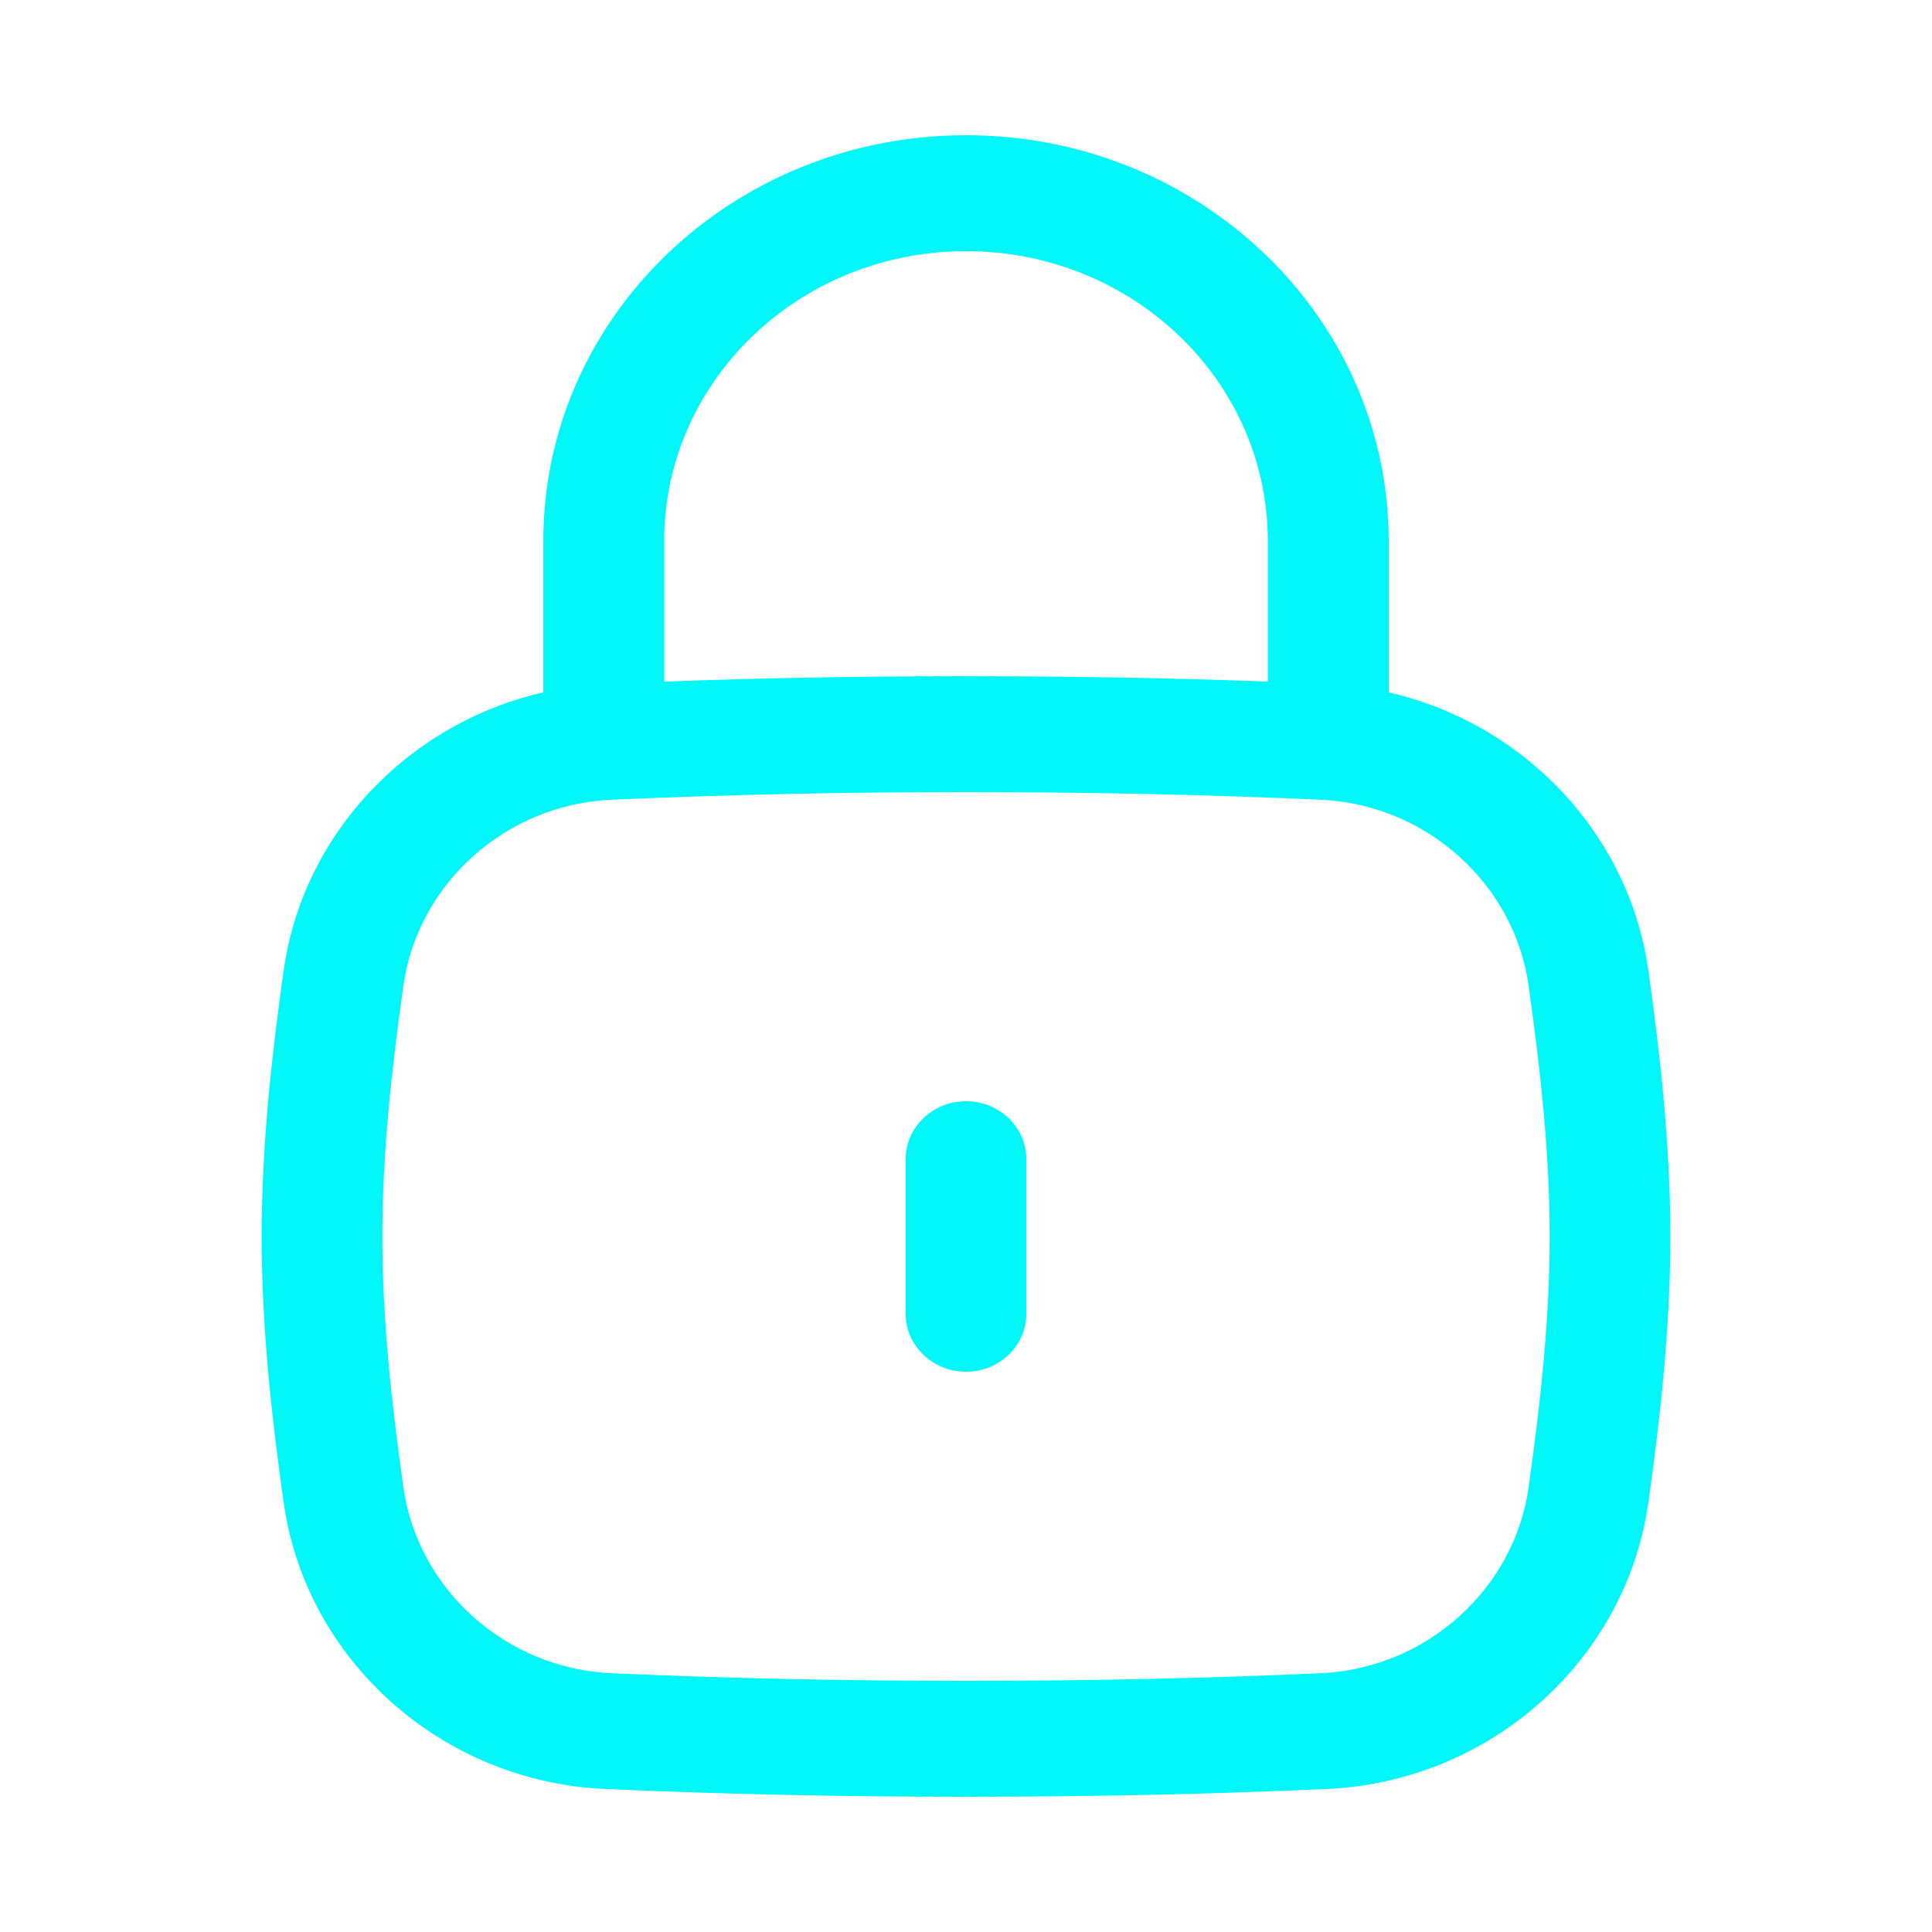
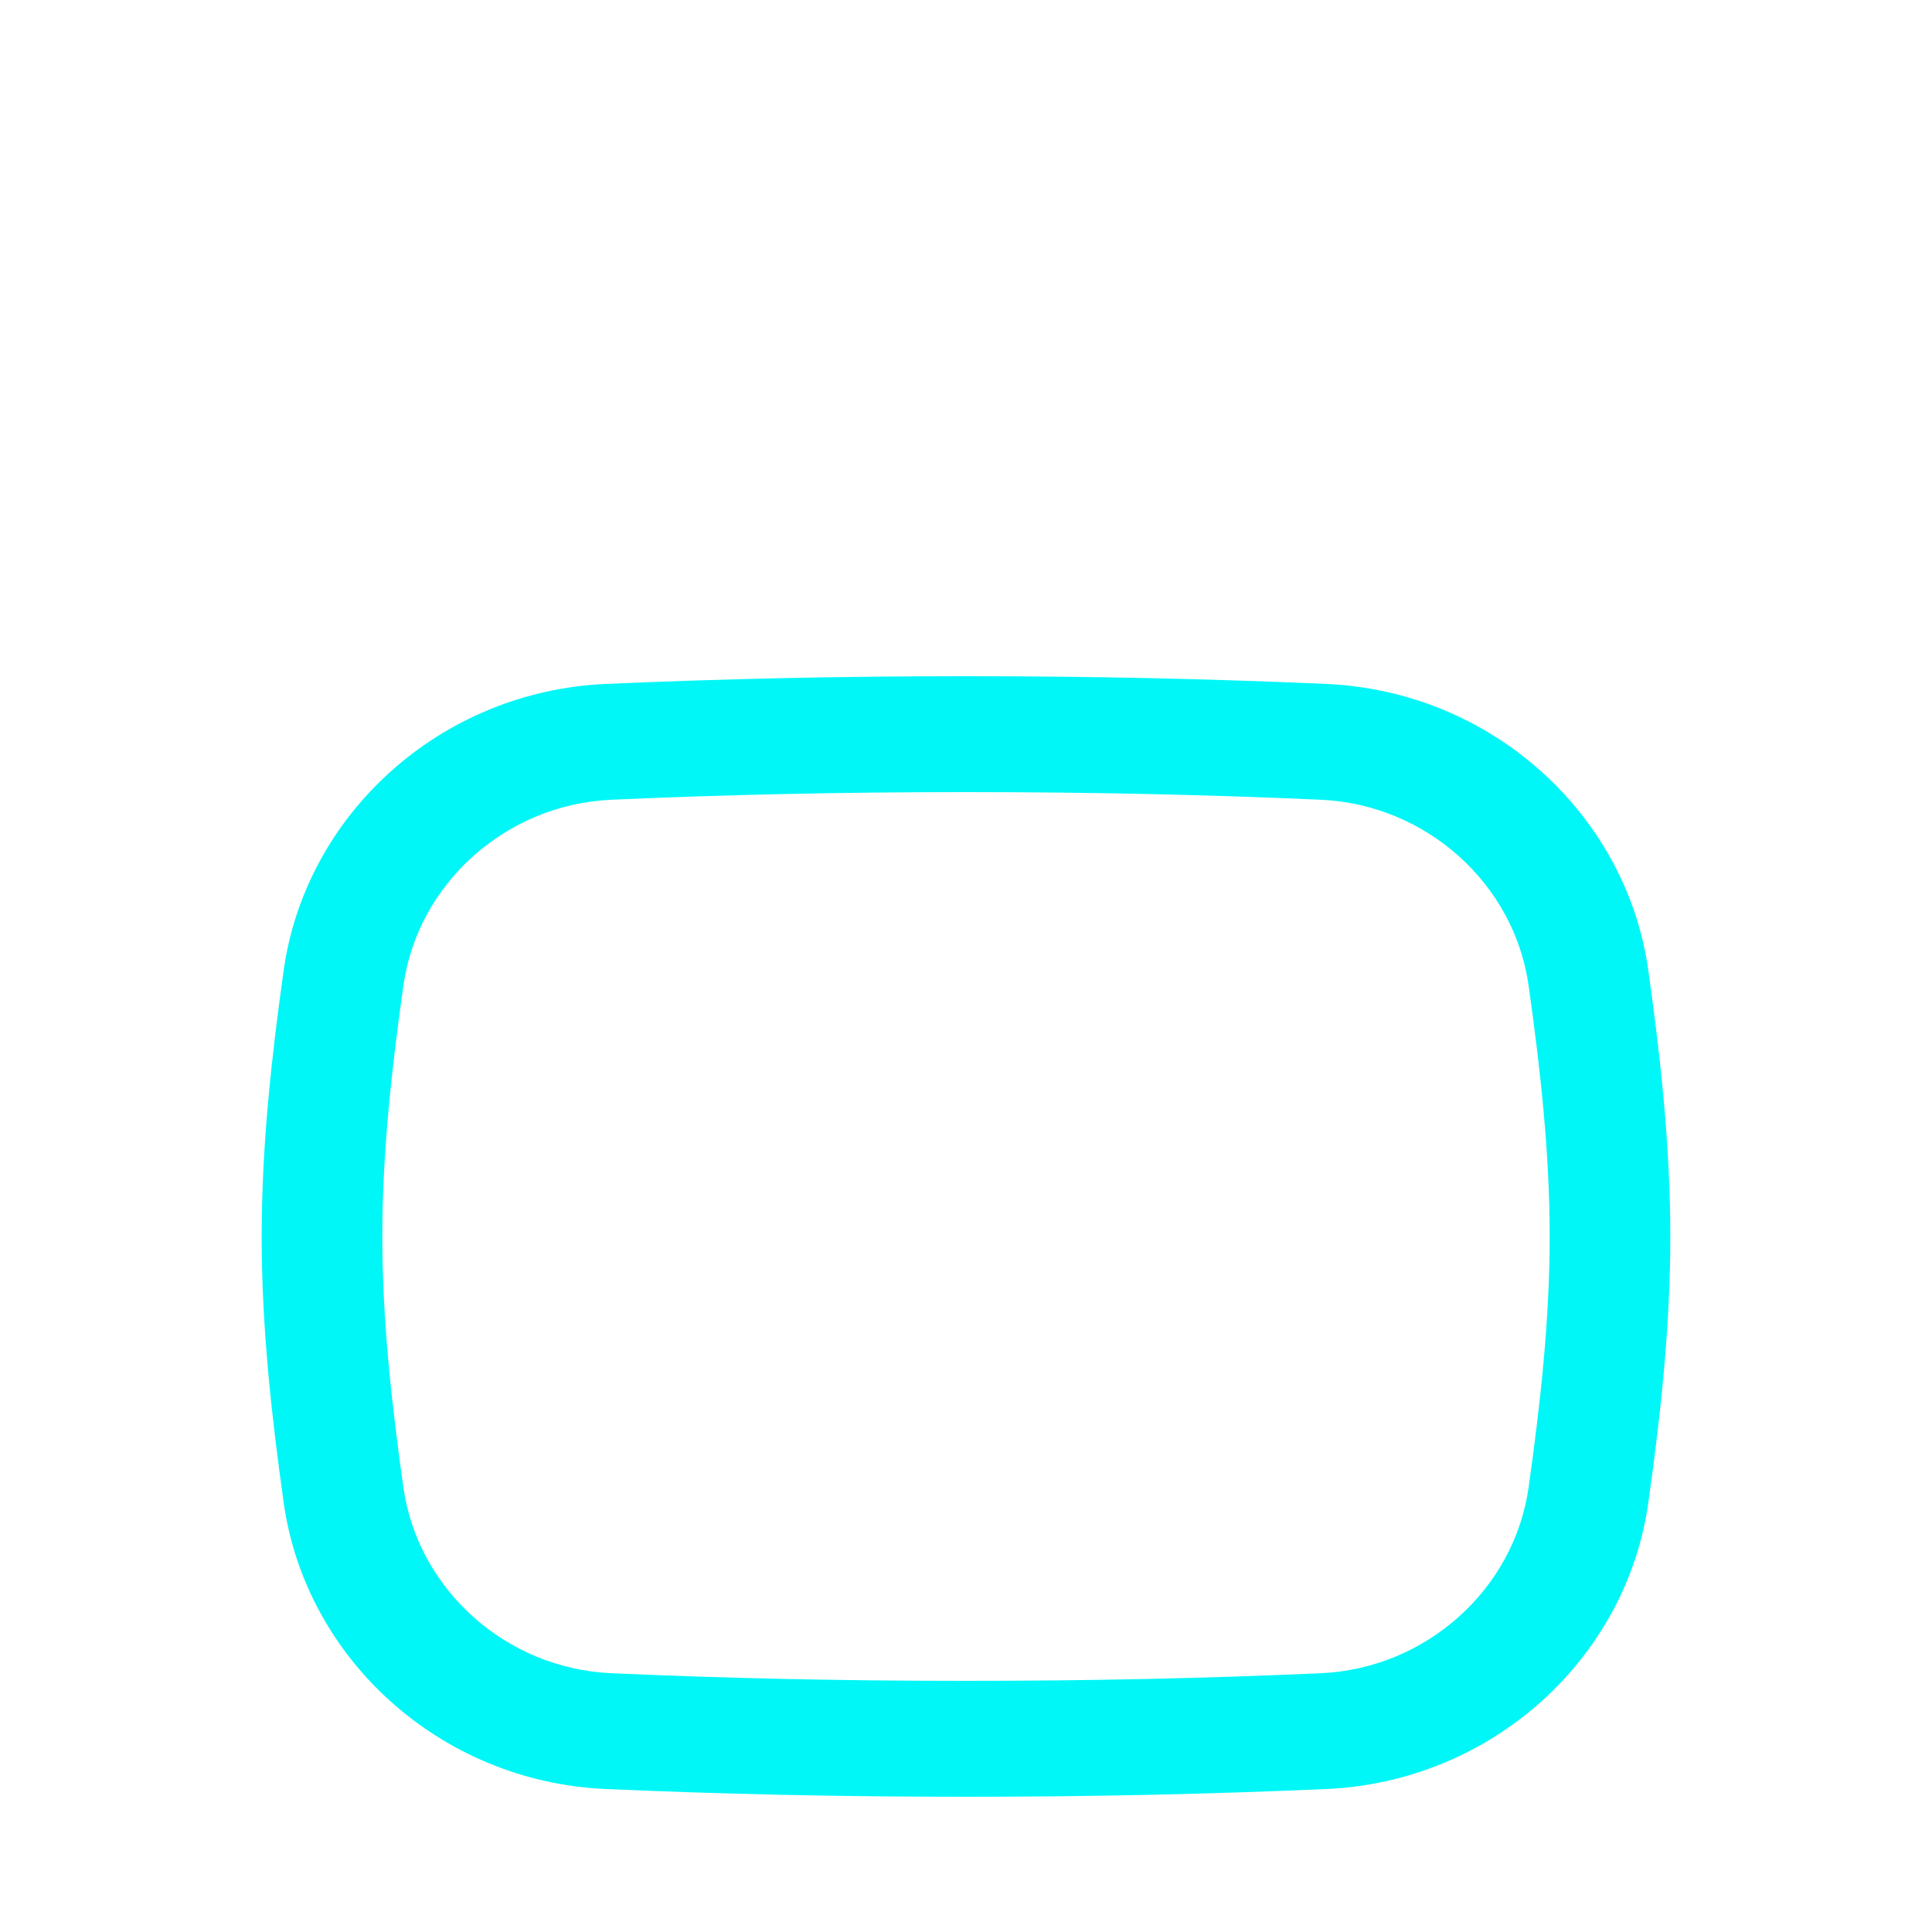
<svg xmlns="http://www.w3.org/2000/svg" width="18" height="18" viewBox="0 0 18 18" fill="none">
-   <path fill-rule="evenodd" clip-rule="evenodd" d="M9 10.26C9.311 10.26 9.562 10.502 9.562 10.8V12.24C9.562 12.538 9.311 12.78 9 12.78C8.689 12.78 8.438 12.538 8.438 12.24V10.8C8.438 10.502 8.689 10.26 9 10.26Z" fill="#00F7F7" />
  <path fill-rule="evenodd" clip-rule="evenodd" d="M9 7.38C7.82 7.38 6.749 7.404 5.696 7.451C4.714 7.494 3.892 8.231 3.758 9.184C3.649 9.961 3.562 10.737 3.562 11.52C3.562 12.303 3.649 13.079 3.758 13.856C3.892 14.809 4.714 15.546 5.696 15.589C6.749 15.636 7.82 15.66 9 15.66C10.18 15.66 11.251 15.636 12.304 15.589C13.286 15.546 14.108 14.809 14.242 13.856C14.351 13.079 14.438 12.303 14.438 11.52C14.438 10.737 14.351 9.961 14.242 9.184C14.108 8.231 13.286 7.494 12.304 7.451C11.251 7.404 10.18 7.38 9 7.38ZM5.644 6.372C6.715 6.325 7.803 6.3 9 6.3C10.197 6.3 11.285 6.325 12.356 6.372C13.9 6.44 15.153 7.588 15.357 9.04C15.468 9.832 15.562 10.665 15.562 11.52C15.562 12.376 15.468 13.208 15.357 14C15.153 15.453 13.9 16.6 12.356 16.668C11.285 16.715 10.197 16.74 9 16.74C7.803 16.74 6.715 16.715 5.644 16.668C4.1 16.6 2.847 15.453 2.643 14C2.532 13.208 2.438 12.376 2.438 11.52C2.438 10.665 2.532 9.832 2.643 9.04C2.847 7.588 4.1 6.44 5.644 6.372Z" fill="#00F7F7" />
-   <path fill-rule="evenodd" clip-rule="evenodd" d="M9 2.34C7.447 2.34 6.188 3.549 6.188 5.04V6.84C6.188 7.138 5.936 7.38 5.625 7.38C5.314 7.38 5.062 7.138 5.062 6.84V5.04C5.062 2.952 6.825 1.26 9 1.26C11.175 1.26 12.938 2.952 12.938 5.04V6.84C12.938 7.138 12.686 7.38 12.375 7.38C12.064 7.38 11.812 7.138 11.812 6.84V5.04C11.812 3.549 10.553 2.34 9 2.34Z" fill="#00F7F7" />
</svg>